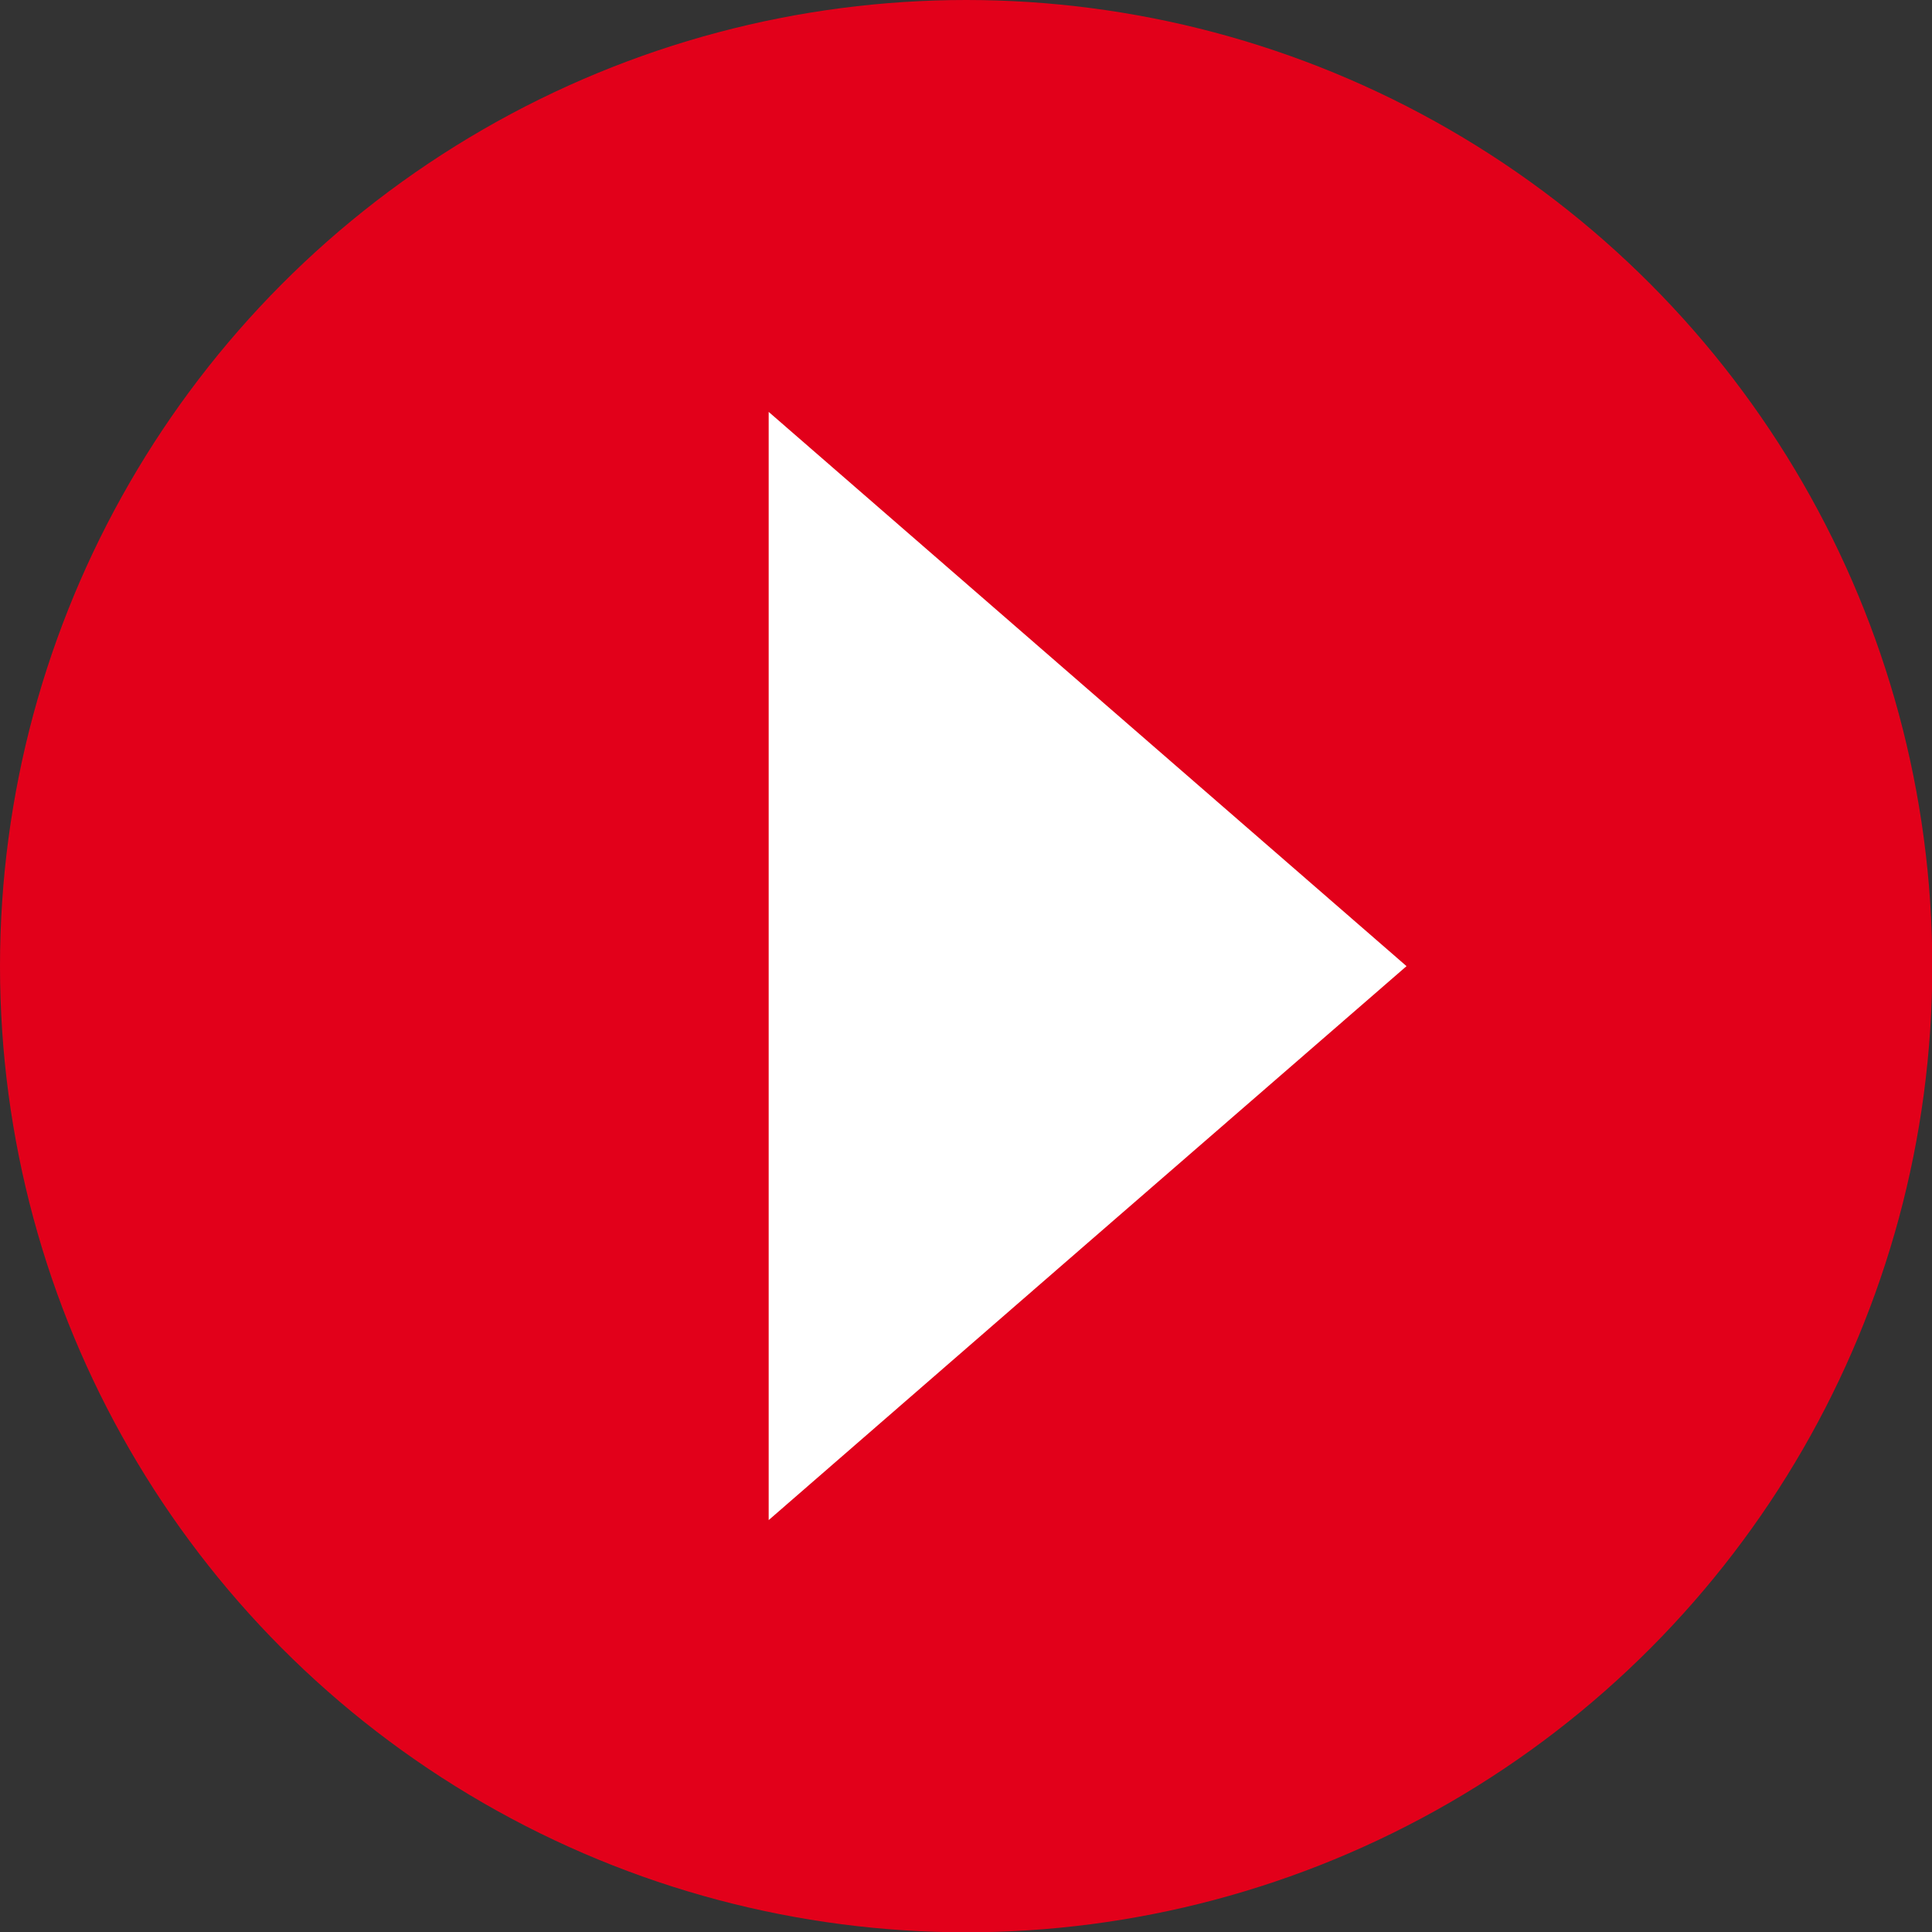
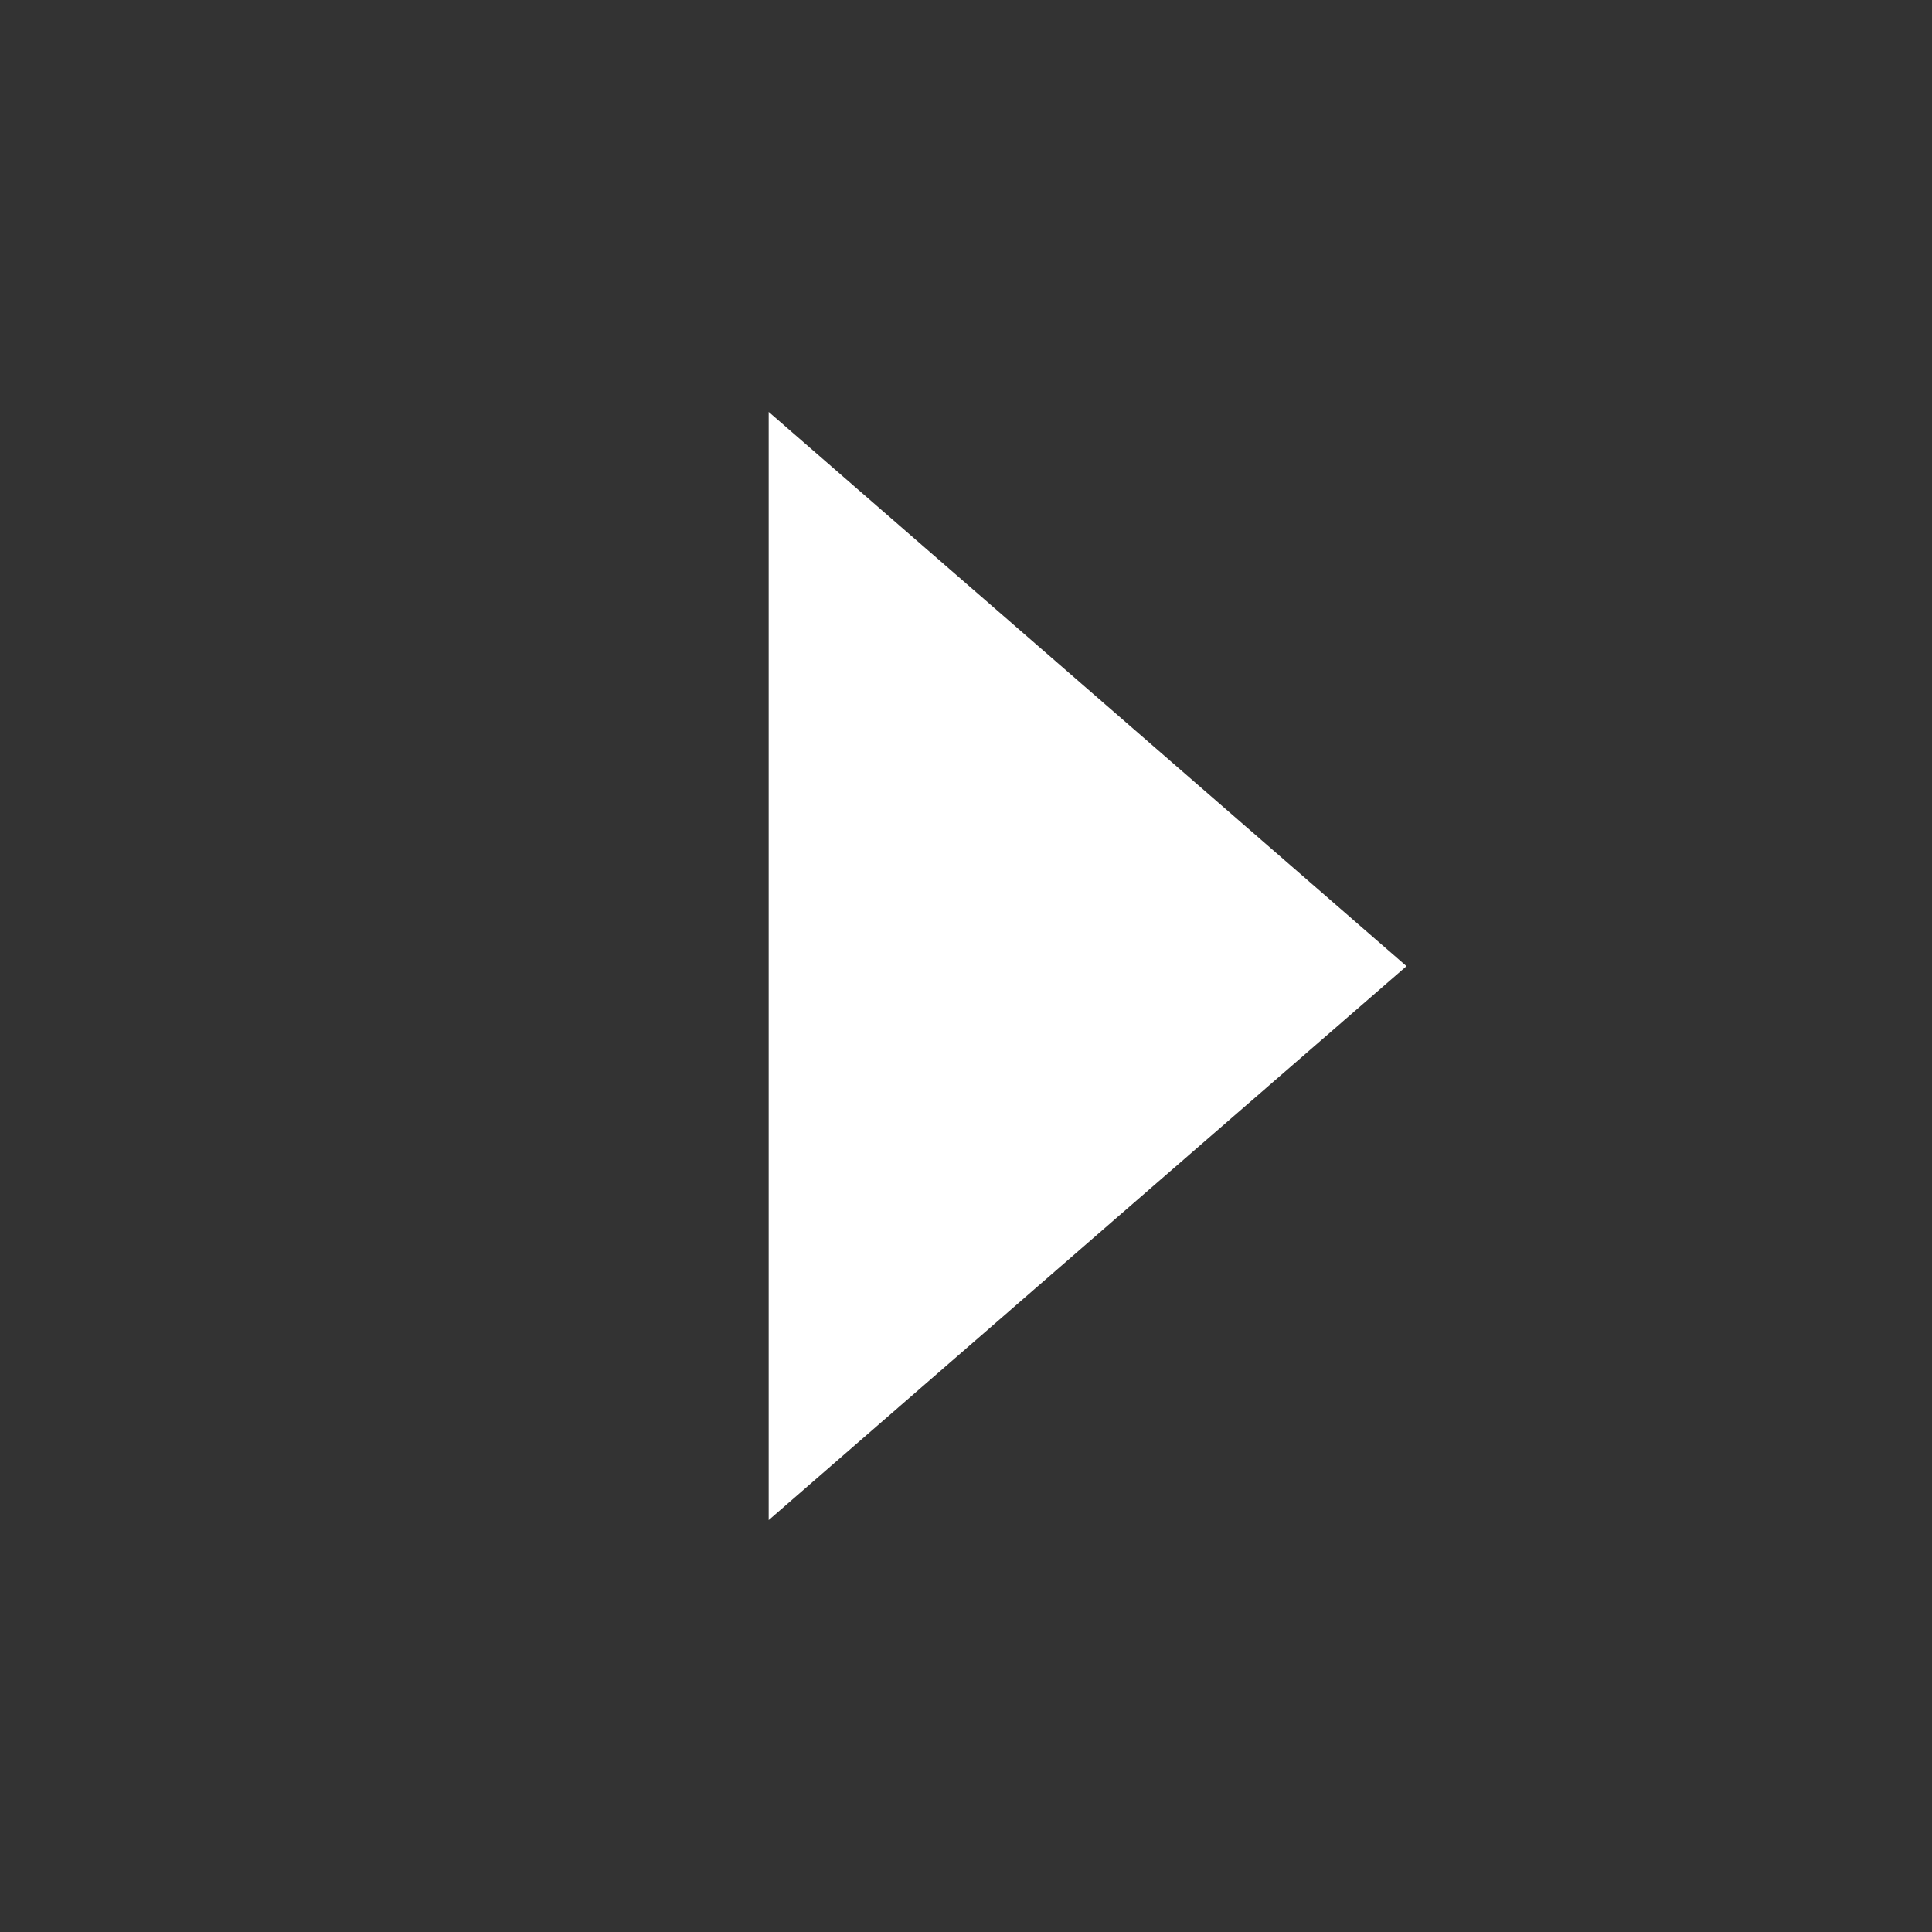
<svg xmlns="http://www.w3.org/2000/svg" width="22.5mm" height="22.5mm" viewBox="0 0 63.79 63.79">
  <rect x="0" y="0" width="63.79" height="63.79" fill="#333333" stroke="none" />
  <defs>
    <style>.a{fill:#e2001a;opacity:1;}.b{fill:#fff;}</style>
  </defs>
  <title>icon_play</title>
-   <circle class="a" cx="31.9" cy="31.9" r="31.9" />
  <polygon class="b" points="25.38 31.9 25.38 13.6 35.91 22.75 46.44 31.9 35.91 41.04 25.38 50.19 25.38 31.9" />
</svg>